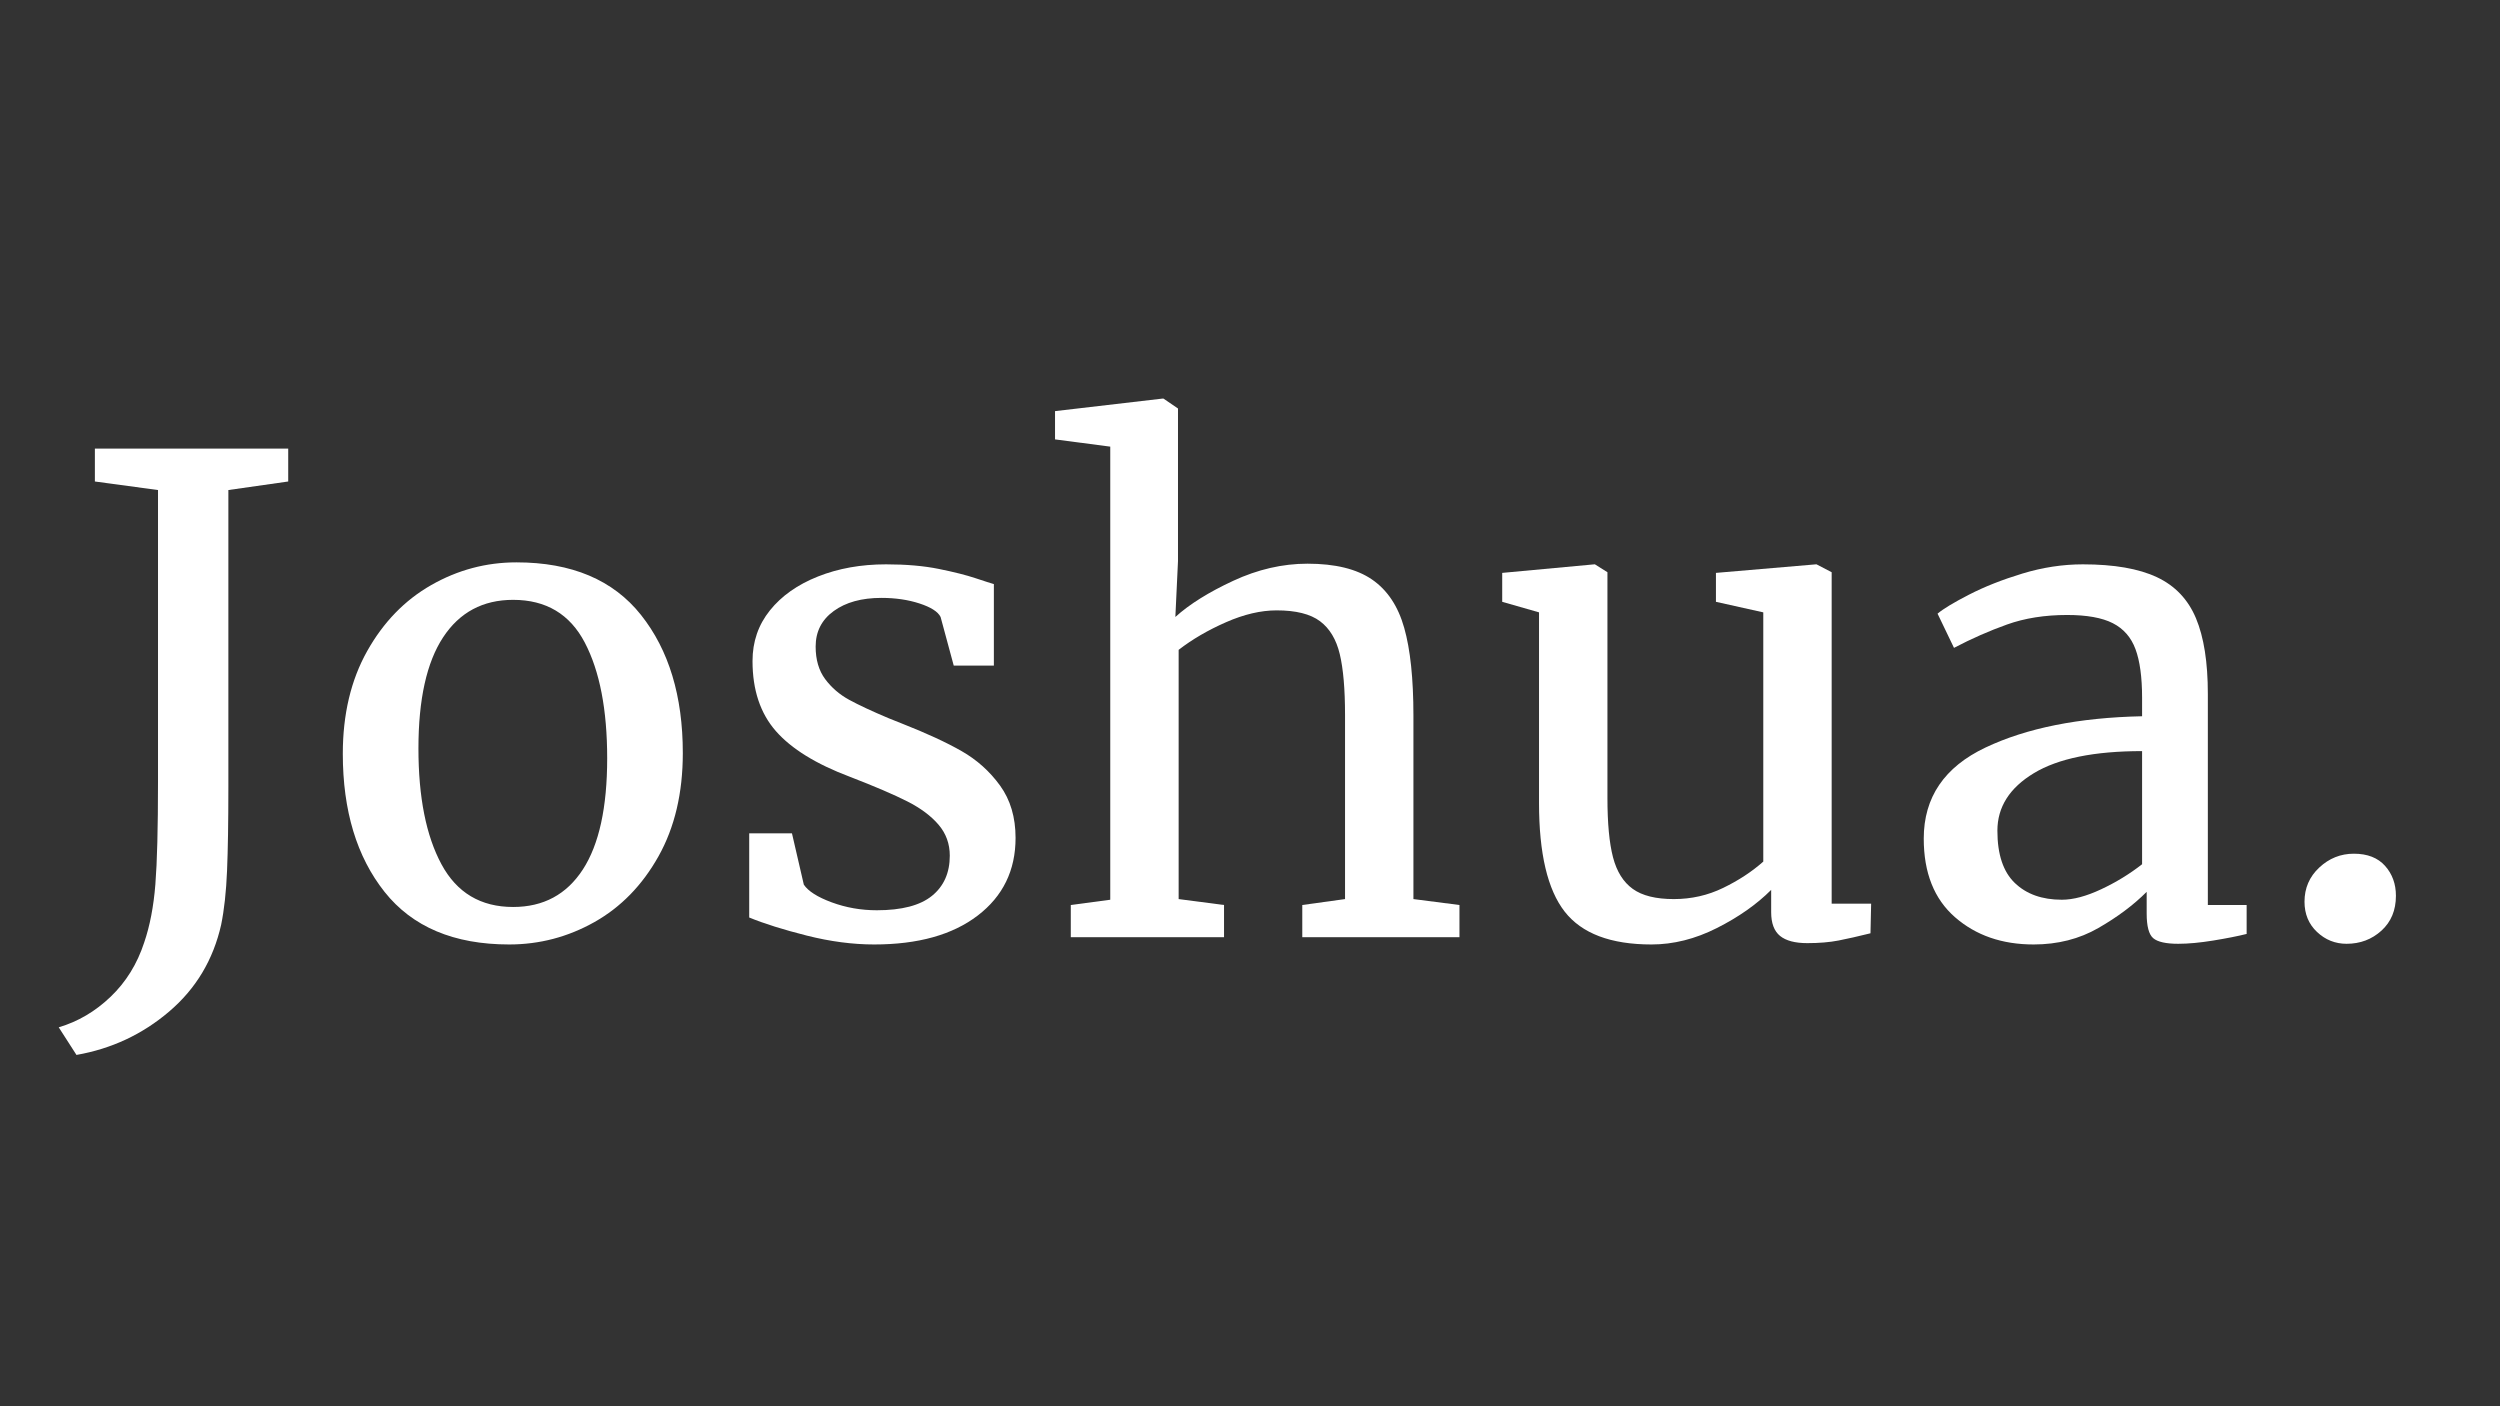
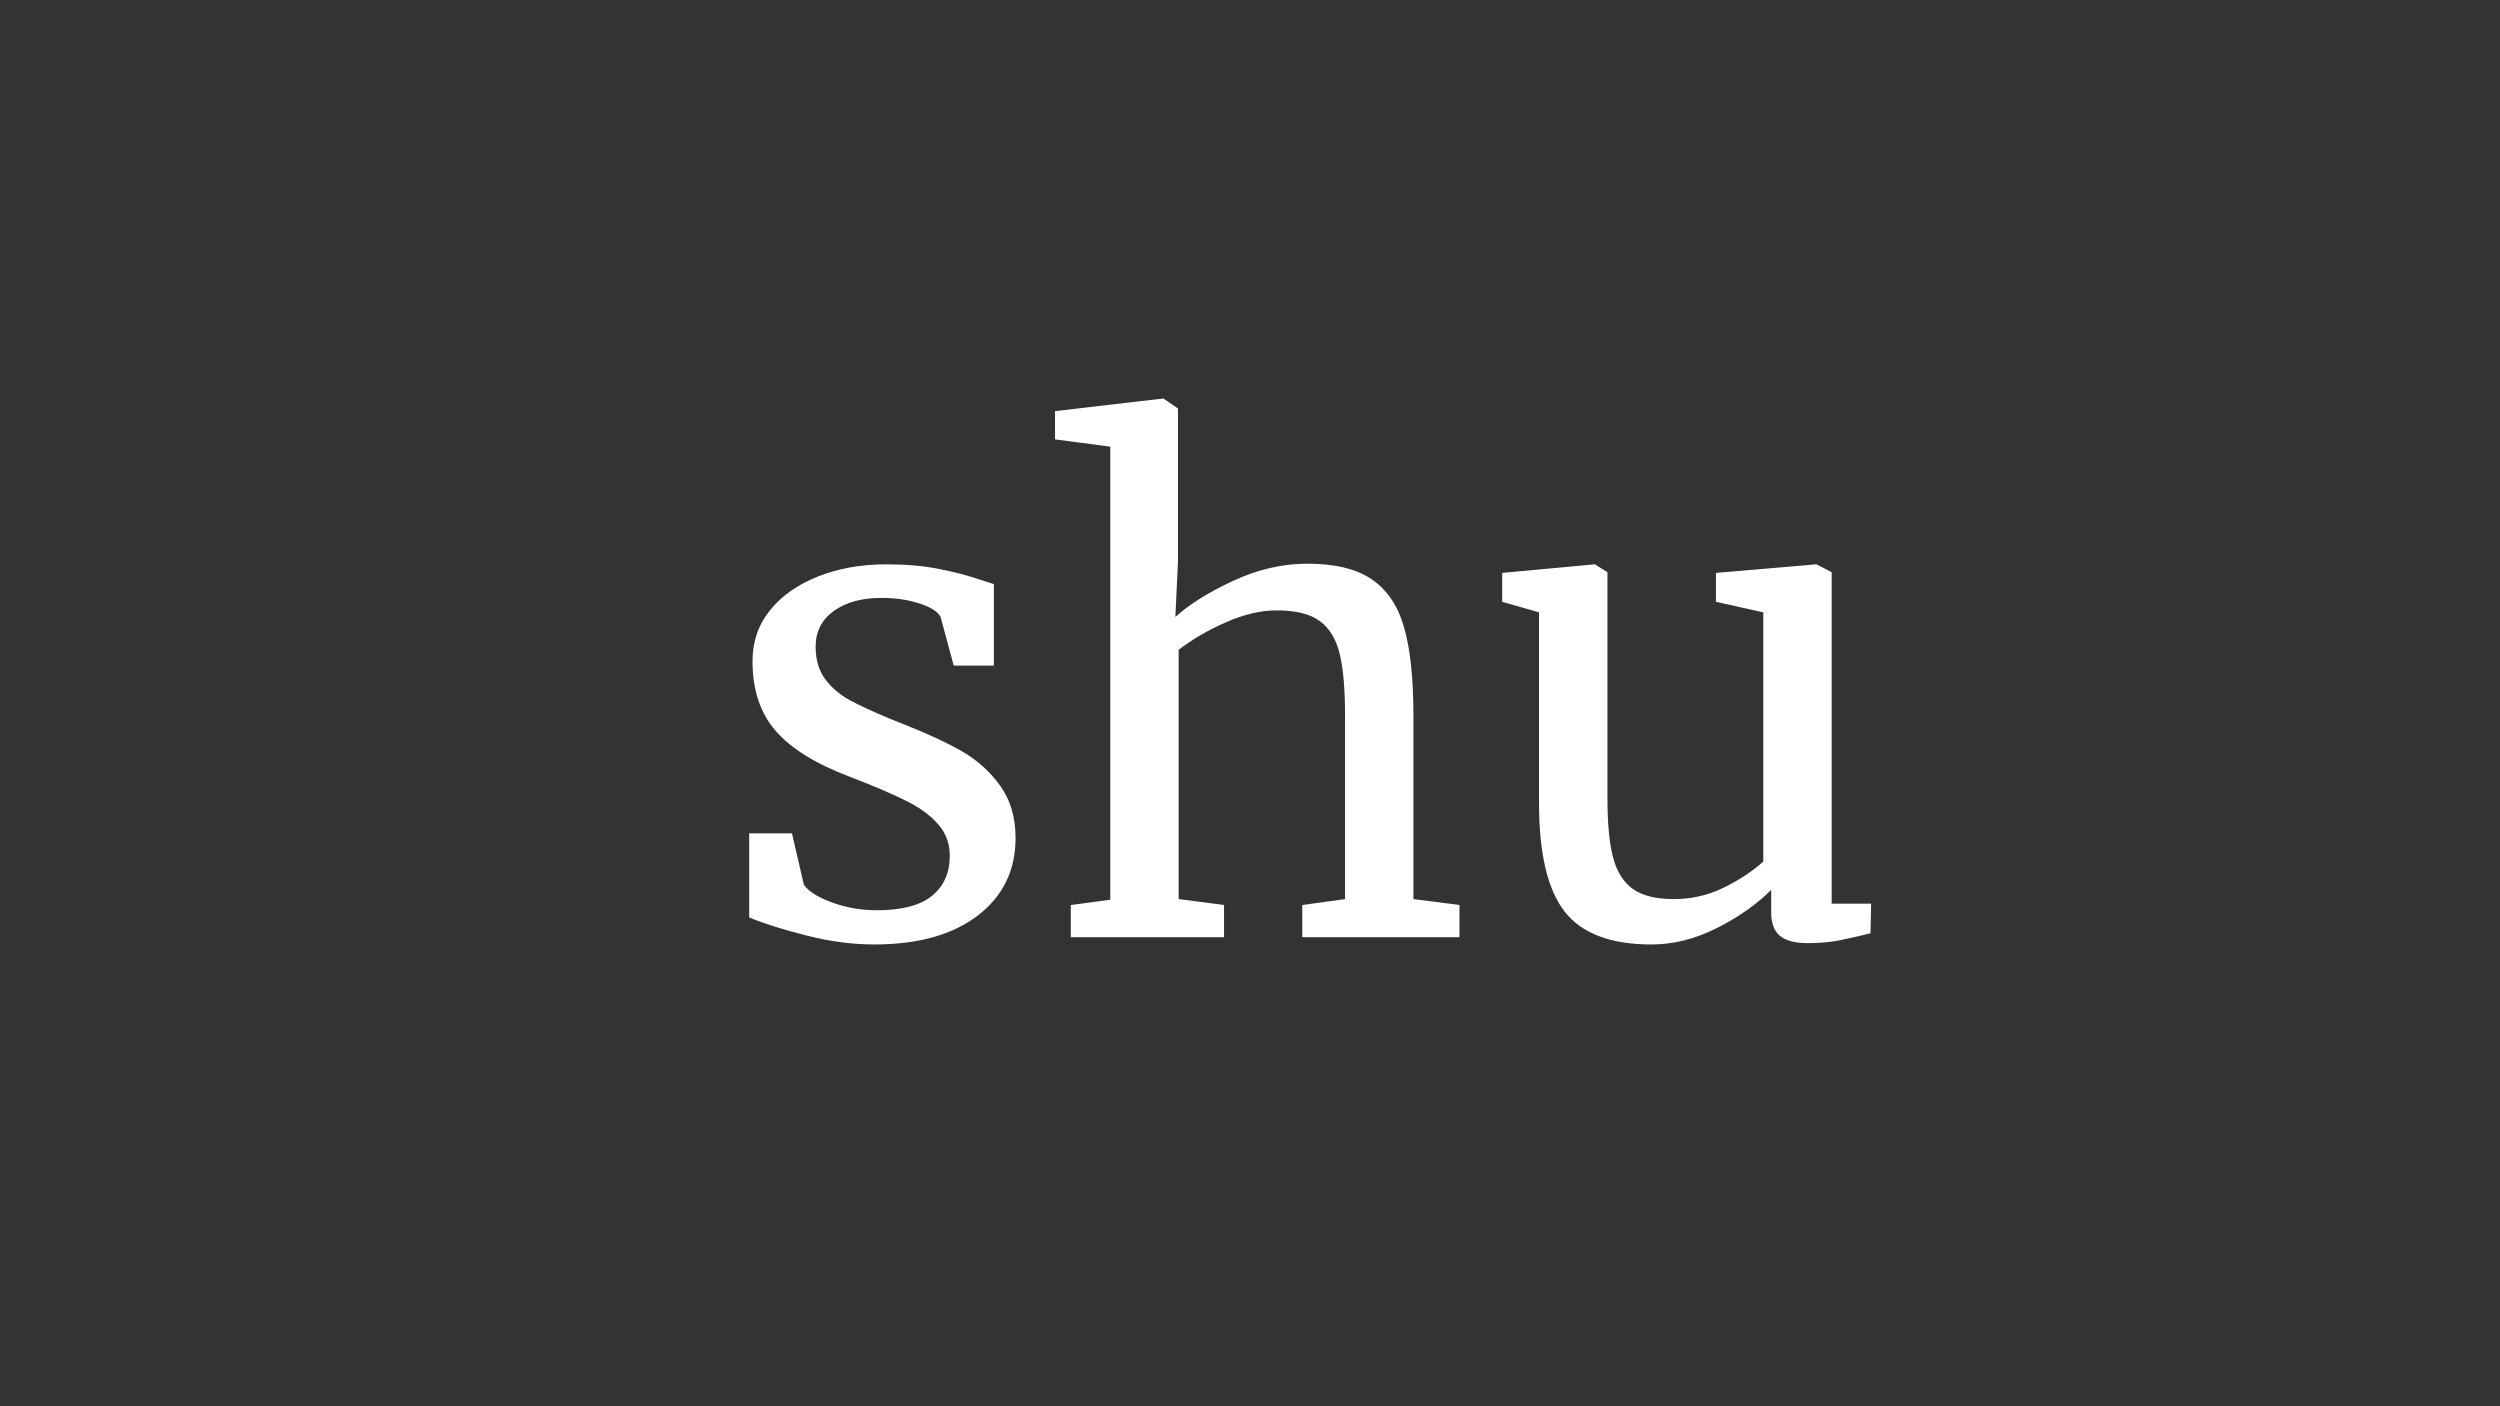
<svg xmlns="http://www.w3.org/2000/svg" width="1920" zoomAndPan="magnify" viewBox="0 0 1440 810" height="1080" preserveAspectRatio="xMidYMid meet" version="1.0">
  <rect x="0" y="0" width="1440" height="810" fill="#333333" stroke="none" />
  <defs>
    <g />
  </defs>
  <g fill="#ffffff" fill-opacity="1">
    <g transform="translate(36.089, 539.841)">
      <g>
-         <path d="M -2.266 51.891 C 8.836 48.609 18.805 42.738 27.641 34.281 C 36.484 25.82 42.926 15.406 46.969 3.031 C 50.25 -6.562 52.395 -17.734 53.406 -30.484 C 54.414 -43.242 54.922 -62.879 54.922 -89.391 L 54.922 -257.578 L 18.562 -262.5 L 18.562 -281.453 L 129.922 -281.453 L 129.922 -262.5 L 95.453 -257.578 L 95.453 -86.359 C 95.453 -66.41 95.195 -50.375 94.688 -38.25 C 94.188 -26.133 93.055 -15.785 91.297 -7.203 C 86.742 13.004 76.766 29.672 61.359 42.797 C 45.961 55.93 28.16 64.266 7.953 67.797 Z M -2.266 51.891 " />
-       </g>
+         </g>
    </g>
  </g>
  <g fill="#ffffff" fill-opacity="1">
    <g transform="translate(180.41, 539.841)">
      <g>
-         <path d="M 17.047 -105.688 C 17.047 -128.414 21.719 -148.113 31.062 -164.781 C 40.406 -181.445 52.711 -194.133 67.984 -202.844 C 83.266 -211.562 99.617 -215.922 117.047 -215.922 C 148.867 -215.922 172.797 -205.816 188.828 -185.609 C 204.867 -165.41 212.891 -138.895 212.891 -106.062 C 212.891 -83.082 208.219 -63.258 198.875 -46.594 C 189.531 -29.926 177.219 -17.297 161.938 -8.703 C 146.656 -0.117 130.301 4.172 112.875 4.172 C 81.062 4.172 57.133 -5.926 41.094 -26.125 C 25.062 -46.332 17.047 -72.852 17.047 -105.688 Z M 115.156 -17.422 C 132.582 -17.422 145.969 -24.617 155.312 -39.016 C 164.656 -53.41 169.328 -74.75 169.328 -103.031 C 169.328 -131.062 165.031 -153.285 156.438 -169.703 C 147.852 -186.117 134.094 -194.328 115.156 -194.328 C 97.727 -194.328 84.281 -187.129 74.812 -172.734 C 65.344 -158.336 60.609 -137 60.609 -108.719 C 60.609 -80.688 65.023 -58.461 73.859 -42.047 C 82.703 -25.629 96.469 -17.422 115.156 -17.422 Z M 115.156 -17.422 " />
-       </g>
+         </g>
    </g>
  </g>
  <g fill="#ffffff" fill-opacity="1">
    <g transform="translate(410.717, 539.841)">
      <g>
        <path d="M 52.281 -30.297 C 54.801 -26.516 60.164 -23.109 68.375 -20.078 C 76.582 -17.047 85.234 -15.531 94.328 -15.531 C 108.711 -15.531 119.312 -18.305 126.125 -23.859 C 132.945 -29.422 136.359 -37.125 136.359 -46.969 C 136.359 -53.789 134.211 -59.723 129.922 -64.766 C 125.629 -69.816 119.629 -74.301 111.922 -78.219 C 104.223 -82.133 93.18 -86.867 78.797 -92.422 C 59.348 -99.742 45.141 -108.52 36.172 -118.75 C 27.211 -128.977 22.734 -142.426 22.734 -159.094 C 22.734 -170.207 26.078 -179.93 32.766 -188.266 C 39.453 -196.598 48.664 -203.098 60.406 -207.766 C 72.156 -212.441 85.227 -214.781 99.625 -214.781 C 111.238 -214.781 121.398 -213.895 130.109 -212.125 C 138.828 -210.352 145.836 -208.582 151.141 -206.812 C 156.441 -205.051 159.977 -203.914 161.75 -203.406 L 161.75 -156.438 L 138.641 -156.438 L 131.062 -184.469 C 129.551 -187.5 125.508 -190.086 118.938 -192.234 C 112.375 -194.379 105.051 -195.453 96.969 -195.453 C 85.602 -195.453 76.445 -192.926 69.5 -187.875 C 62.562 -182.832 59.094 -176.016 59.094 -167.422 C 59.094 -159.848 60.922 -153.598 64.578 -148.672 C 68.242 -143.754 72.852 -139.781 78.406 -136.75 C 83.969 -133.719 91.547 -130.18 101.141 -126.141 L 108.719 -123.109 C 122.852 -117.555 134.336 -112.254 143.172 -107.203 C 152.016 -102.148 159.406 -95.52 165.344 -87.312 C 171.281 -79.102 174.25 -69.066 174.25 -57.203 C 174.25 -38.516 166.988 -23.613 152.469 -12.5 C 137.945 -1.383 118.062 4.172 92.812 4.172 C 80.438 4.172 67.492 2.469 53.984 -0.938 C 40.473 -4.352 29.422 -7.828 20.828 -11.359 L 20.828 -59.844 L 45.453 -59.844 Z M 52.281 -30.297 " />
      </g>
    </g>
  </g>
  <g fill="#ffffff" fill-opacity="1">
    <g transform="translate(602.008, 539.841)">
      <g>
        <path d="M 37.5 -282.578 L 5.688 -286.75 L 5.688 -303.031 L 67.422 -310.234 L 68.188 -310.234 L 76.516 -304.547 L 76.516 -216.672 L 75 -184.469 C 83.082 -191.789 94.191 -198.734 108.328 -205.297 C 122.473 -211.867 136.742 -215.156 151.141 -215.156 C 167.047 -215.156 179.414 -212.125 188.25 -206.062 C 197.094 -200 203.281 -190.719 206.812 -178.219 C 210.352 -165.719 212.125 -148.863 212.125 -127.656 L 212.125 -21.969 L 238.641 -18.562 L 238.641 0 L 148.109 0 L 148.109 -18.562 L 172.734 -21.969 L 172.734 -128.031 C 172.734 -142.926 171.723 -154.602 169.703 -163.062 C 167.68 -171.531 163.891 -177.848 158.328 -182.016 C 152.773 -186.18 144.445 -188.266 133.344 -188.266 C 124.25 -188.266 114.523 -185.988 104.172 -181.438 C 93.816 -176.895 84.723 -171.594 76.891 -165.531 L 76.891 -21.969 L 103.031 -18.562 L 103.031 0 L 14.766 0 L 14.766 -18.562 L 37.5 -21.594 Z M 37.5 -282.578 " />
      </g>
    </g>
  </g>
  <g fill="#ffffff" fill-opacity="1">
    <g transform="translate(851.633, 539.841)">
      <g>
        <path d="M 189.391 3.406 C 182.328 3.406 177.086 2.02 173.672 -0.75 C 170.266 -3.531 168.562 -8.078 168.562 -14.391 L 168.562 -27.266 C 160.227 -18.93 149.812 -11.609 137.312 -5.297 C 124.812 1.016 112.25 4.172 99.625 4.172 C 76.133 4.172 59.461 -2.141 49.609 -14.766 C 39.766 -27.398 34.844 -48.238 34.844 -77.281 L 34.844 -187.125 L 13.641 -193.188 L 13.641 -209.859 L 66.672 -214.781 L 67.047 -214.781 L 74.25 -210.234 L 74.25 -80.312 C 74.25 -65.656 75.32 -54.223 77.469 -46.016 C 79.613 -37.816 83.398 -31.758 88.828 -27.844 C 94.254 -23.926 102.145 -21.969 112.5 -21.969 C 122.602 -21.969 132.07 -24.113 140.906 -28.406 C 149.75 -32.695 157.453 -37.75 164.016 -43.562 L 164.016 -187.125 L 136.75 -193.188 L 136.75 -209.859 L 194.328 -214.781 L 194.703 -214.781 L 203.406 -210.234 L 203.406 -19.312 L 226.141 -19.312 L 225.766 -2.266 C 218.691 -0.504 212.566 0.879 207.391 1.891 C 202.211 2.898 196.211 3.406 189.391 3.406 Z M 189.391 3.406 " />
      </g>
    </g>
  </g>
  <g fill="#ffffff" fill-opacity="1">
    <g transform="translate(1091.031, 539.841)">
      <g>
-         <path d="M 17.047 -56.812 C 17.047 -80.551 28.914 -98.039 52.656 -109.281 C 76.395 -120.52 106.445 -126.52 142.812 -127.281 L 142.812 -137.875 C 142.812 -149.75 141.547 -159.094 139.016 -165.906 C 136.492 -172.727 132.141 -177.719 125.953 -180.875 C 119.766 -184.031 110.988 -185.609 99.625 -185.609 C 86.75 -185.609 75.195 -183.773 64.969 -180.109 C 54.738 -176.453 44.57 -171.973 34.469 -166.672 L 25 -186.375 C 28.281 -189.145 34.336 -192.801 43.172 -197.344 C 52.016 -201.895 62.242 -205.938 73.859 -209.469 C 85.484 -213.008 97.102 -214.781 108.719 -214.781 C 126.645 -214.781 140.848 -212.316 151.328 -207.391 C 161.805 -202.461 169.316 -194.566 173.859 -183.703 C 178.41 -172.848 180.688 -158.332 180.688 -140.156 L 180.688 -18.562 L 203.031 -18.562 L 203.031 -1.891 C 197.977 -0.629 191.602 0.629 183.906 1.891 C 176.207 3.148 169.453 3.781 163.641 3.781 C 156.566 3.781 151.766 2.707 149.234 0.562 C 146.711 -1.582 145.453 -6.316 145.453 -13.641 L 145.453 -26.141 C 137.879 -18.555 128.598 -11.609 117.609 -5.297 C 106.629 1.016 94.195 4.172 80.312 4.172 C 62.125 4.172 47.031 -1.066 35.031 -11.547 C 23.039 -22.023 17.047 -37.113 17.047 -56.812 Z M 96.594 -21.594 C 103.156 -21.594 110.727 -23.613 119.312 -27.656 C 127.906 -31.695 135.738 -36.492 142.812 -42.047 L 142.812 -107.203 C 115.281 -107.203 94.504 -102.969 80.484 -94.5 C 66.473 -86.039 59.469 -74.992 59.469 -61.359 C 59.469 -47.723 62.812 -37.688 69.5 -31.25 C 76.195 -24.812 85.227 -21.594 96.594 -21.594 Z M 96.594 -21.594 " />
-       </g>
+         </g>
    </g>
  </g>
  <g fill="#ffffff" fill-opacity="1">
    <g transform="translate(1303.535, 539.841)">
      <g>
-         <path d="M 48.109 3.781 C 41.547 3.781 35.863 1.508 31.062 -3.031 C 26.258 -7.57 23.859 -13.379 23.859 -20.453 C 23.859 -28.285 26.695 -34.852 32.375 -40.156 C 38.062 -45.457 44.695 -48.109 52.281 -48.109 C 60.102 -48.109 66.098 -45.77 70.266 -41.094 C 74.43 -36.426 76.516 -30.68 76.516 -23.859 C 76.516 -15.523 73.734 -8.832 68.172 -3.781 C 62.617 1.258 55.93 3.781 48.109 3.781 Z M 48.109 3.781 " />
-       </g>
+         </g>
    </g>
  </g>
</svg>